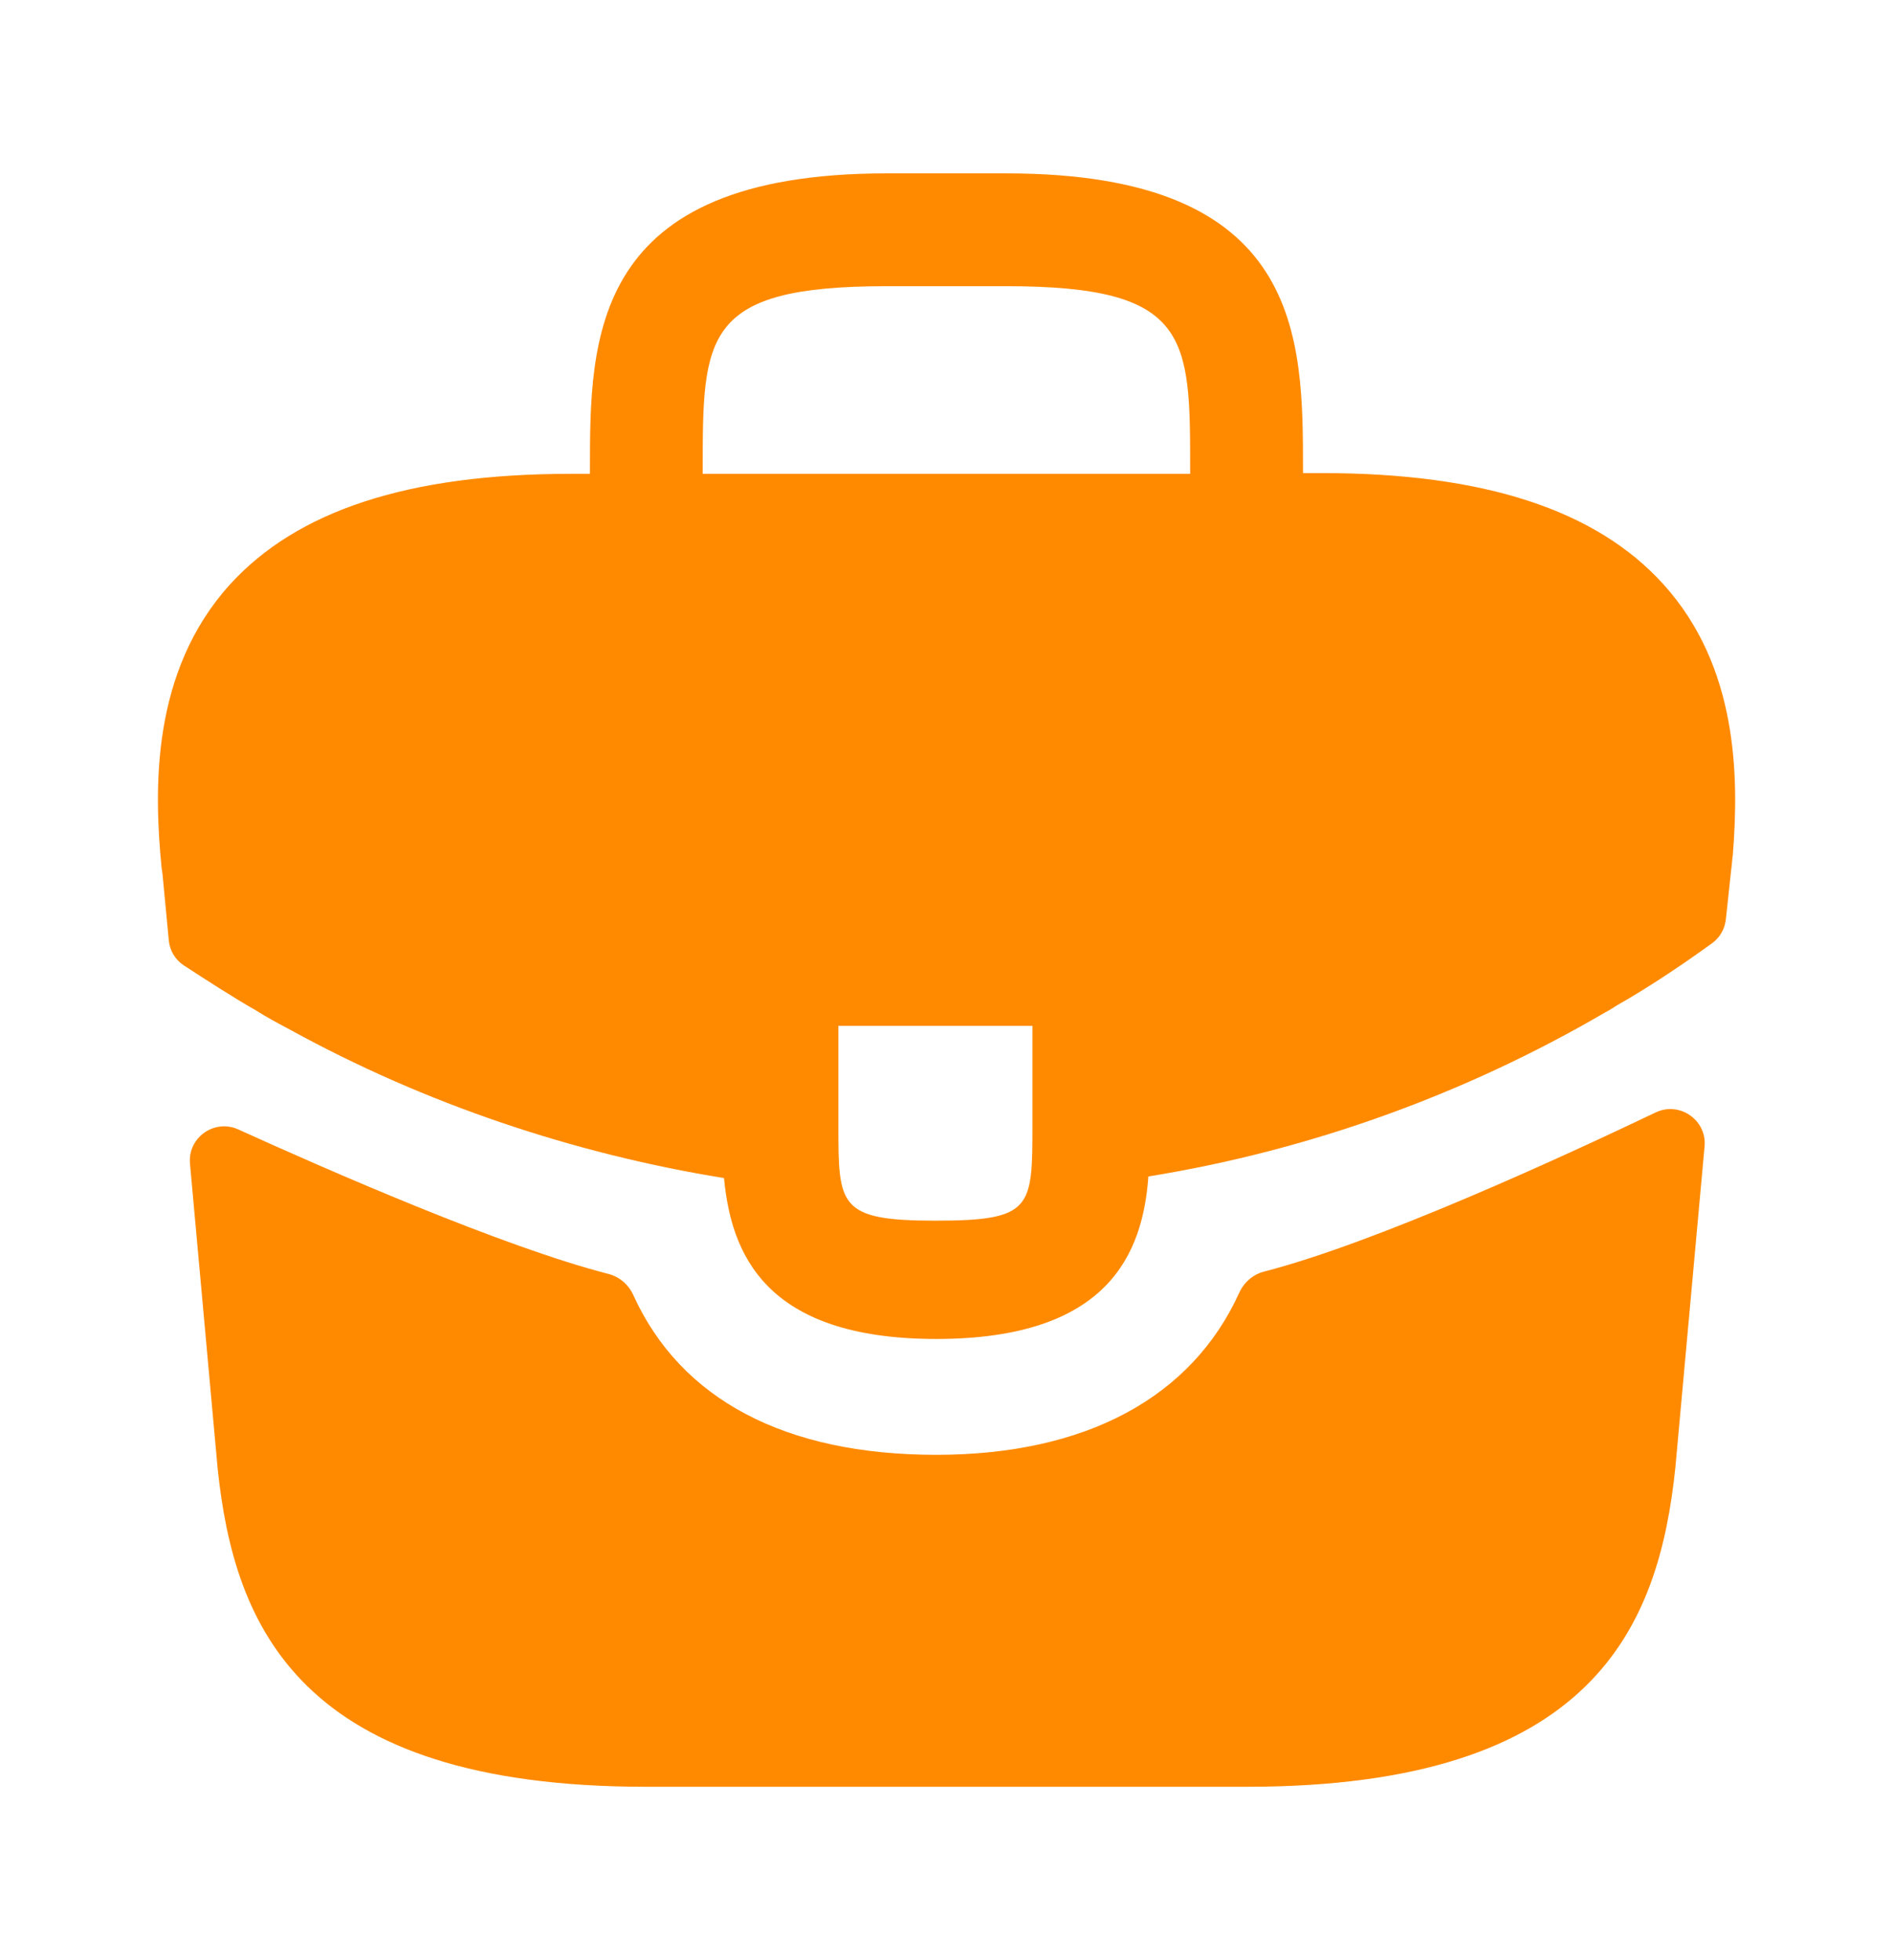
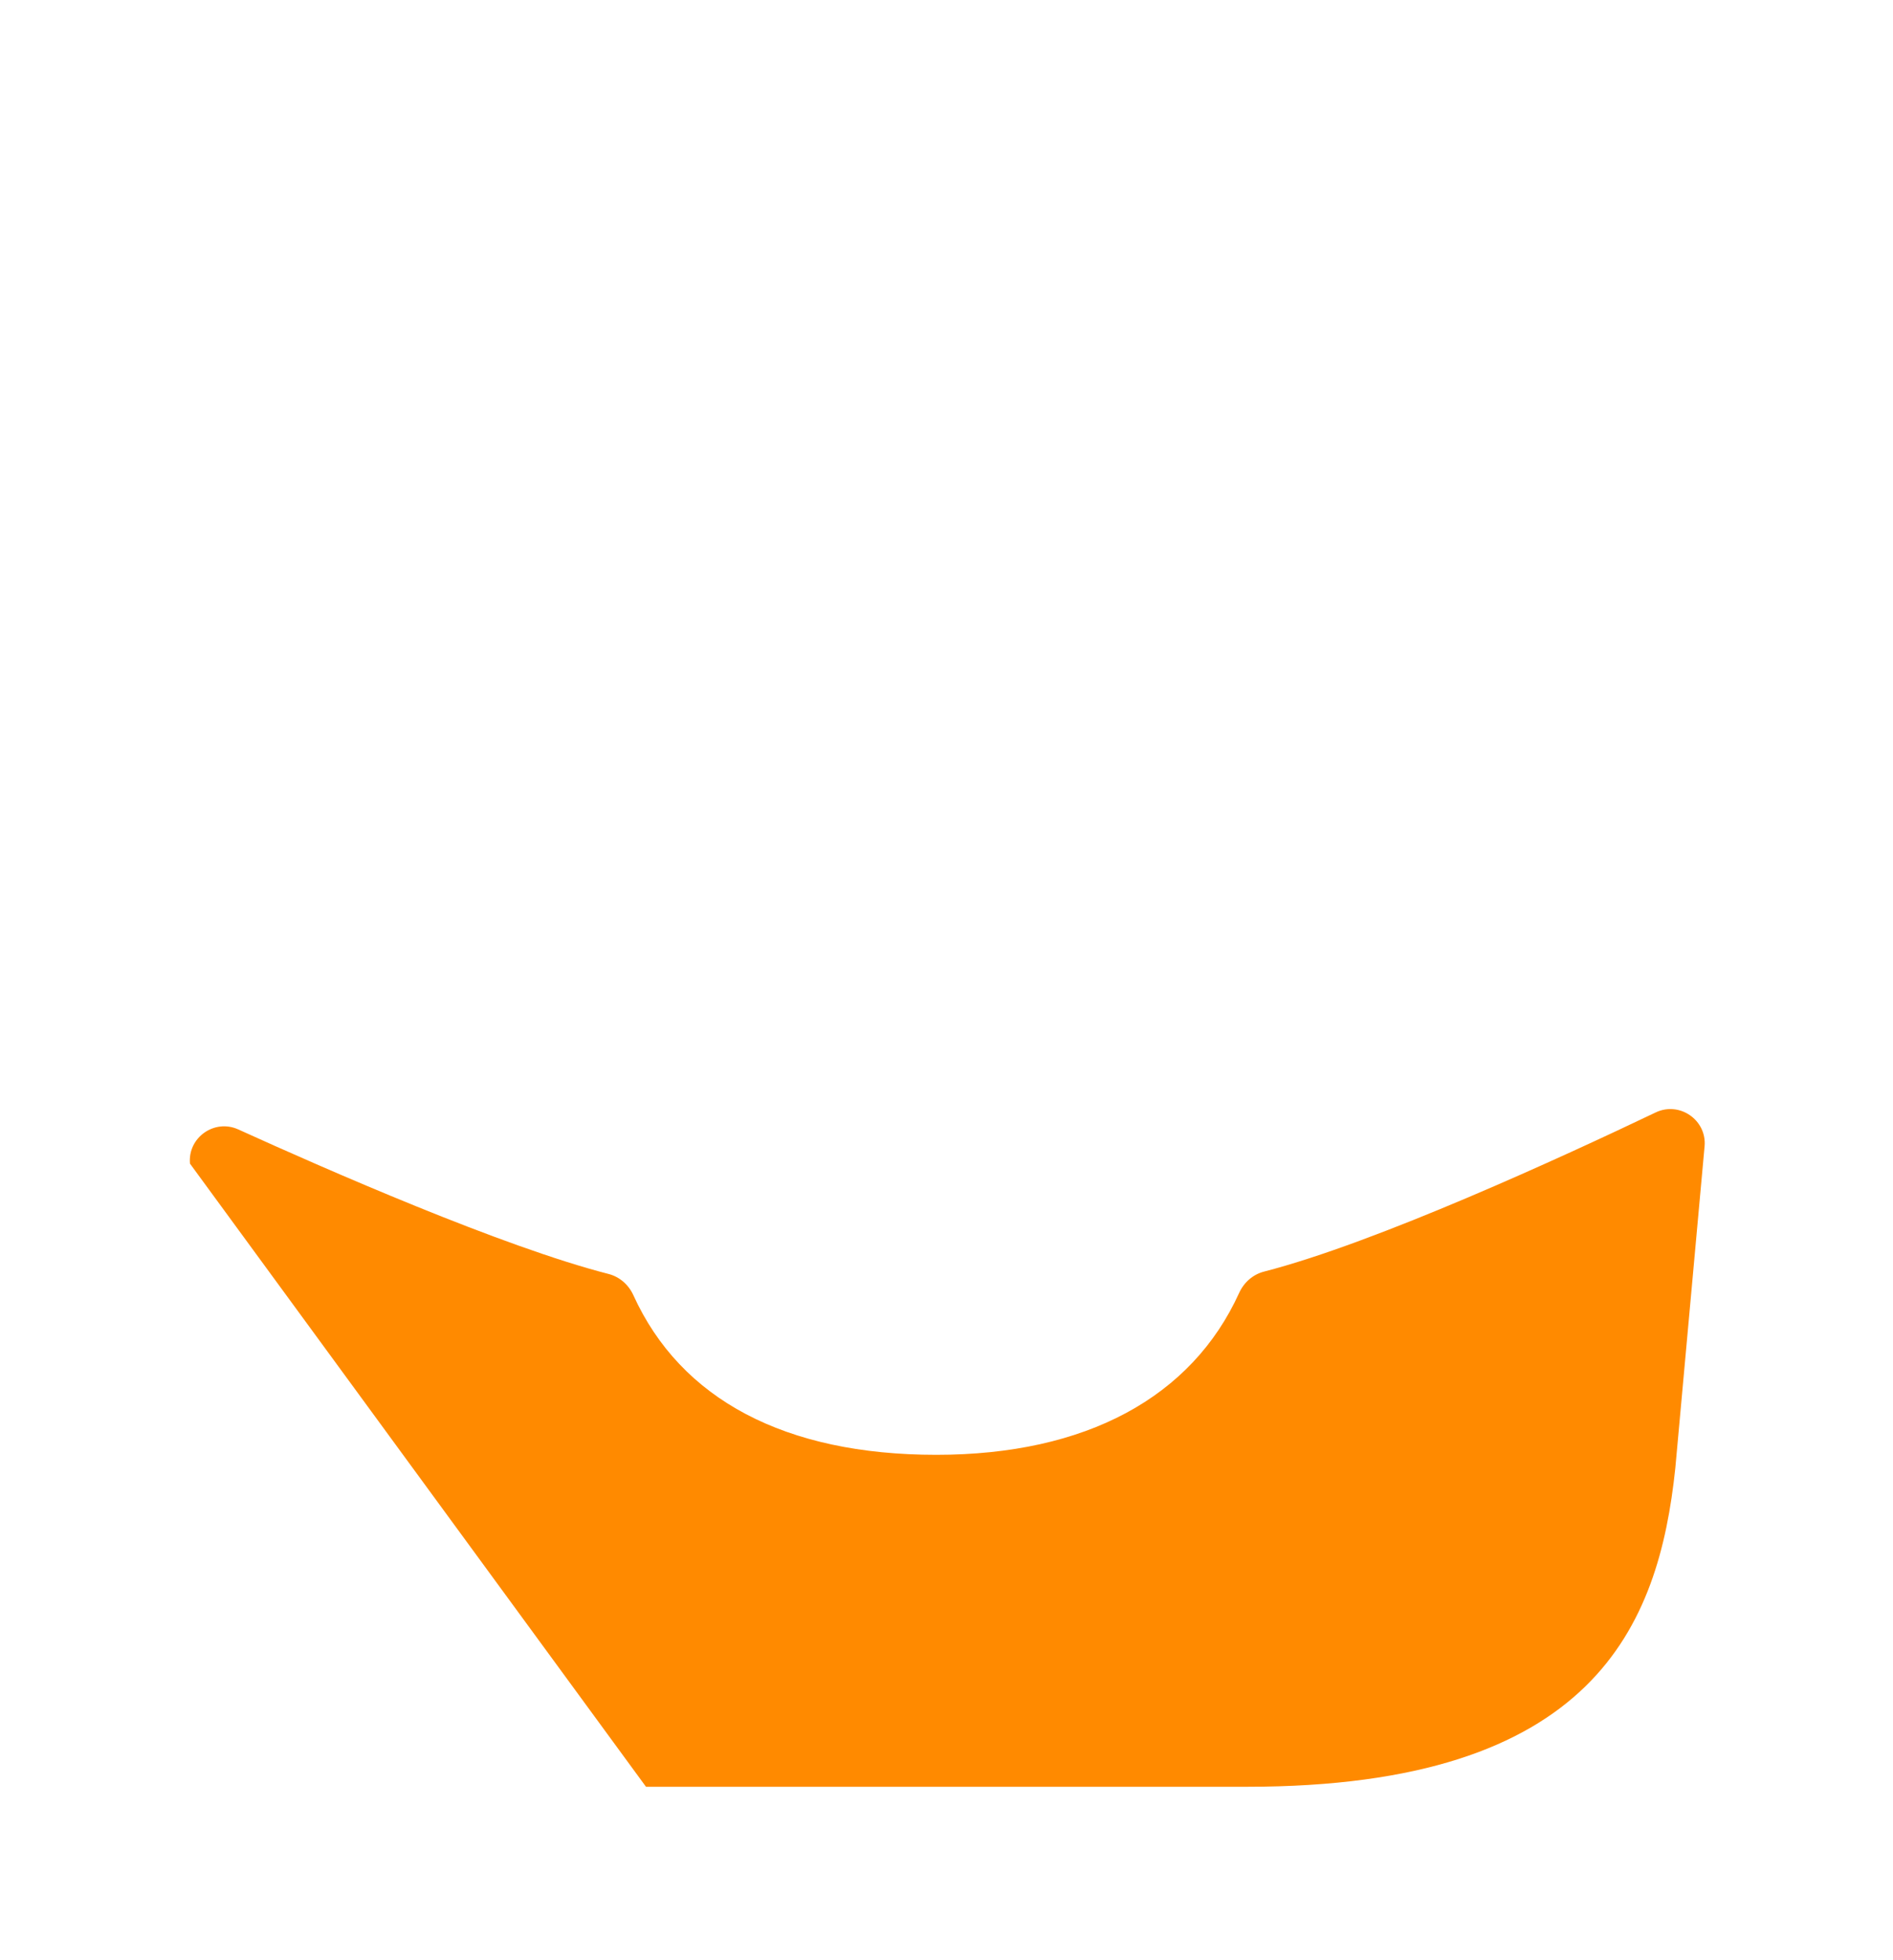
<svg xmlns="http://www.w3.org/2000/svg" width="28" height="29" viewBox="0 0 28 29" fill="none">
-   <path d="M24.604 8.644C23.613 7.547 21.956 6.999 19.553 6.999H19.273V6.952C19.273 4.992 19.273 2.565 14.886 2.565H13.113C8.726 2.565 8.726 5.004 8.726 6.952V7.01H8.446C6.031 7.01 4.386 7.559 3.394 8.655C2.239 9.939 2.274 11.665 2.391 12.844L2.403 12.925L2.497 13.914C2.511 14.063 2.592 14.199 2.717 14.281C2.992 14.461 3.487 14.781 3.779 14.944C3.943 15.049 4.118 15.142 4.293 15.235C6.288 16.332 8.481 17.067 10.709 17.429C10.814 18.525 11.293 19.809 13.848 19.809C16.403 19.809 16.904 18.537 16.986 17.405C19.366 17.02 21.664 16.192 23.741 14.979C23.811 14.944 23.858 14.909 23.916 14.874C24.389 14.606 24.881 14.275 25.326 13.953C25.439 13.871 25.511 13.745 25.527 13.607L25.549 13.404L25.608 12.855C25.619 12.785 25.619 12.727 25.631 12.645C25.724 11.467 25.701 9.857 24.604 8.644ZM15.271 16.635C15.271 17.872 15.271 18.059 13.836 18.059C12.401 18.059 12.401 17.837 12.401 16.647V15.177H15.271V16.635ZM10.394 6.999V6.952C10.394 4.969 10.394 4.234 13.113 4.234H14.886C17.604 4.234 17.604 4.98 17.604 6.952V7.01H10.394V6.999Z" fill="#FF8A00" />
-   <path d="M24.489 16.458C24.842 16.289 25.248 16.57 25.213 16.959L24.78 21.721C24.535 24.055 23.579 26.434 18.445 26.434H9.555C4.422 26.434 3.465 24.055 3.22 21.733L2.81 17.215C2.775 16.83 3.171 16.549 3.524 16.709C4.828 17.302 7.436 18.446 9 18.847C9.165 18.889 9.298 19.007 9.368 19.161C10.068 20.702 11.611 21.523 13.849 21.523C16.064 21.523 17.628 20.671 18.329 19.127C18.4 18.972 18.533 18.854 18.698 18.812C20.357 18.385 23.127 17.109 24.489 16.458Z" fill="#FF8A00" />
+   <path d="M24.489 16.458C24.842 16.289 25.248 16.57 25.213 16.959L24.78 21.721C24.535 24.055 23.579 26.434 18.445 26.434H9.555L2.81 17.215C2.775 16.83 3.171 16.549 3.524 16.709C4.828 17.302 7.436 18.446 9 18.847C9.165 18.889 9.298 19.007 9.368 19.161C10.068 20.702 11.611 21.523 13.849 21.523C16.064 21.523 17.628 20.671 18.329 19.127C18.4 18.972 18.533 18.854 18.698 18.812C20.357 18.385 23.127 17.109 24.489 16.458Z" fill="#FF8A00" />
</svg>